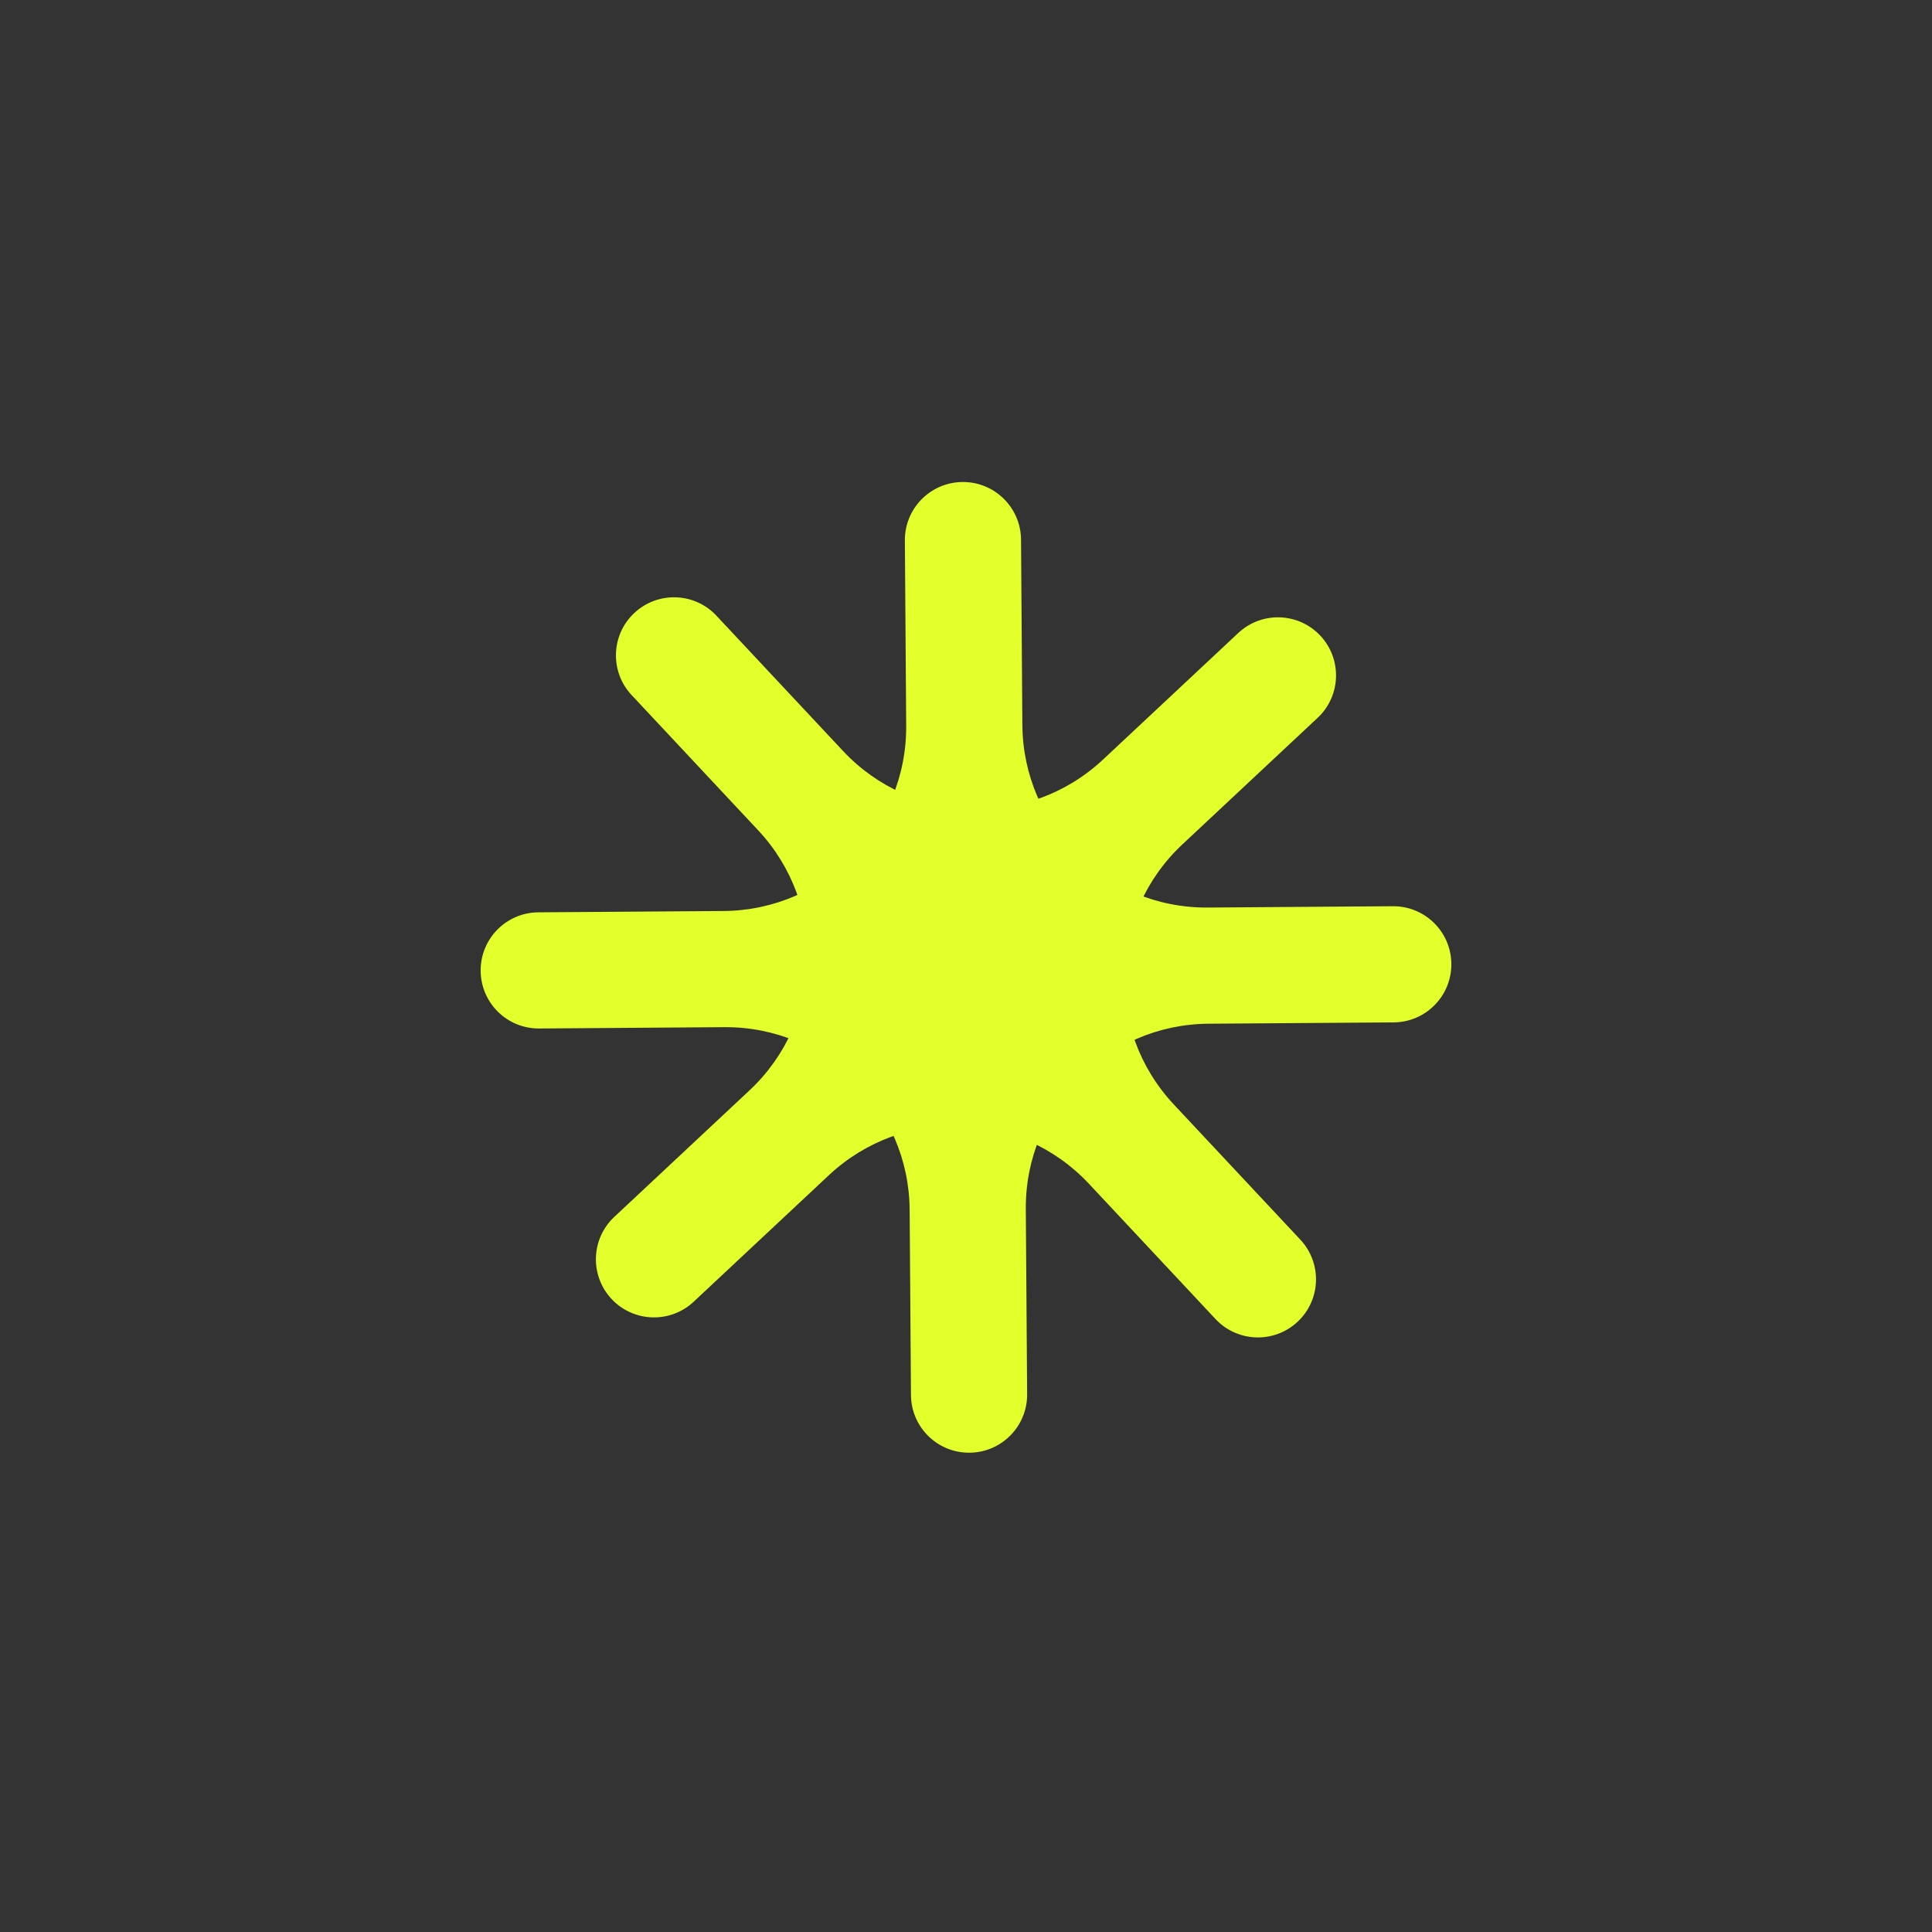
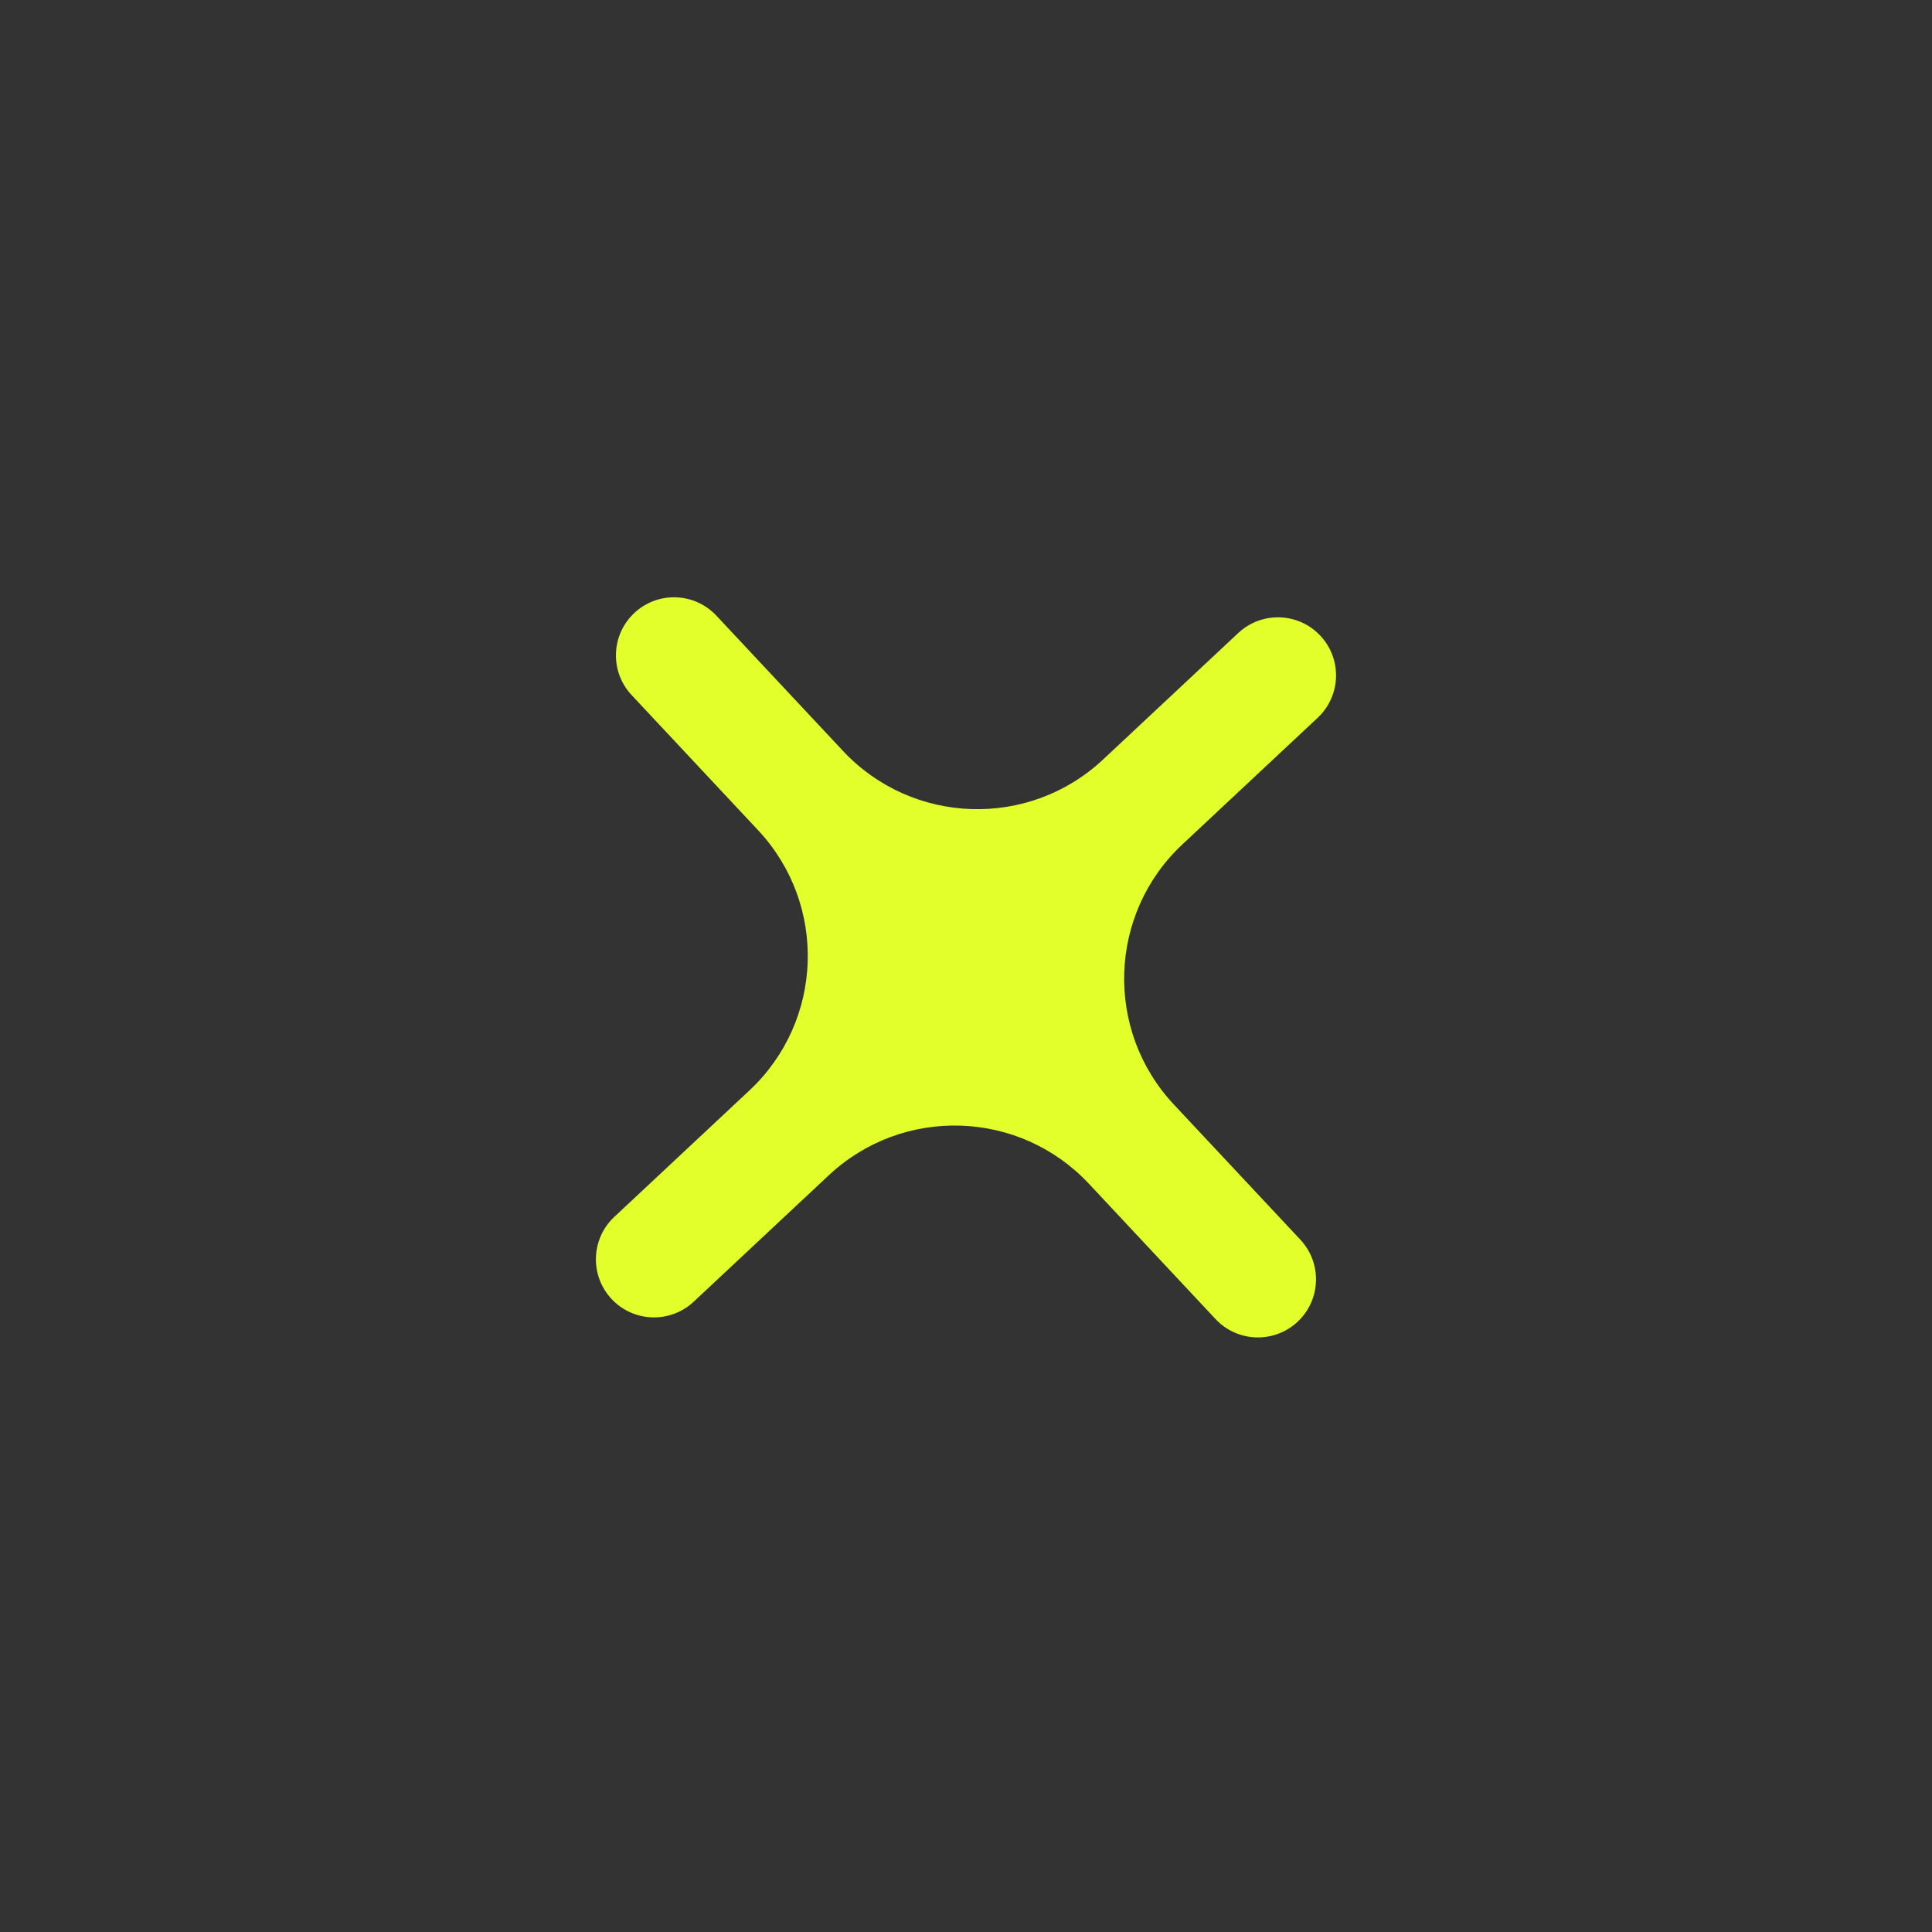
<svg xmlns="http://www.w3.org/2000/svg" width="241" height="241" viewBox="0 0 241 241" fill="none">
  <rect x="0" y="0" width="241" height="241" fill="#333333" stroke="none" />
-   <path fill-rule="evenodd" clip-rule="evenodd" d="M173.85 127.535L150.754 127.699C138.075 127.79 127.87 138.141 127.961 150.82L128.126 173.916C128.154 177.917 124.934 181.184 120.932 181.213C116.931 181.241 113.664 178.021 113.635 174.019L113.47 150.924C113.38 138.245 103.028 128.04 90.35 128.13L67.254 128.295C63.252 128.324 59.985 125.103 59.957 121.102C59.928 117.1 63.149 113.833 67.15 113.805L90.246 113.64C102.925 113.549 113.13 103.198 113.039 90.519L112.875 67.423C112.846 63.422 116.067 60.155 120.068 60.126C124.07 60.098 127.337 63.318 127.365 67.32L127.53 90.416C127.62 103.094 137.972 113.299 150.651 113.209L173.746 113.044C177.748 113.016 181.015 116.236 181.043 120.238C181.072 124.239 177.851 127.506 173.85 127.535Z" fill="#E3FF2B" />
  <path fill-rule="evenodd" clip-rule="evenodd" d="M164.364 89.542L147.5 105.323C138.242 113.986 137.76 128.514 146.423 137.772L162.205 154.636C164.939 157.558 164.787 162.143 161.865 164.877C158.943 167.611 154.358 167.459 151.624 164.538L135.843 147.673C127.18 138.416 112.652 137.934 103.394 146.597L86.53 162.378C83.608 165.112 79.023 164.96 76.289 162.038C73.555 159.117 73.707 154.532 76.628 151.797L93.493 136.016C102.75 127.353 103.232 112.825 94.569 103.567L78.788 86.703C76.054 83.781 76.206 79.196 79.128 76.462C82.049 73.728 86.634 73.88 89.368 76.802L105.15 93.666C113.813 102.924 128.341 103.406 137.599 94.743L154.463 78.961C157.385 76.227 161.97 76.379 164.704 79.301C167.438 82.223 167.286 86.808 164.364 89.542Z" fill="#E3FF2B" />
</svg>